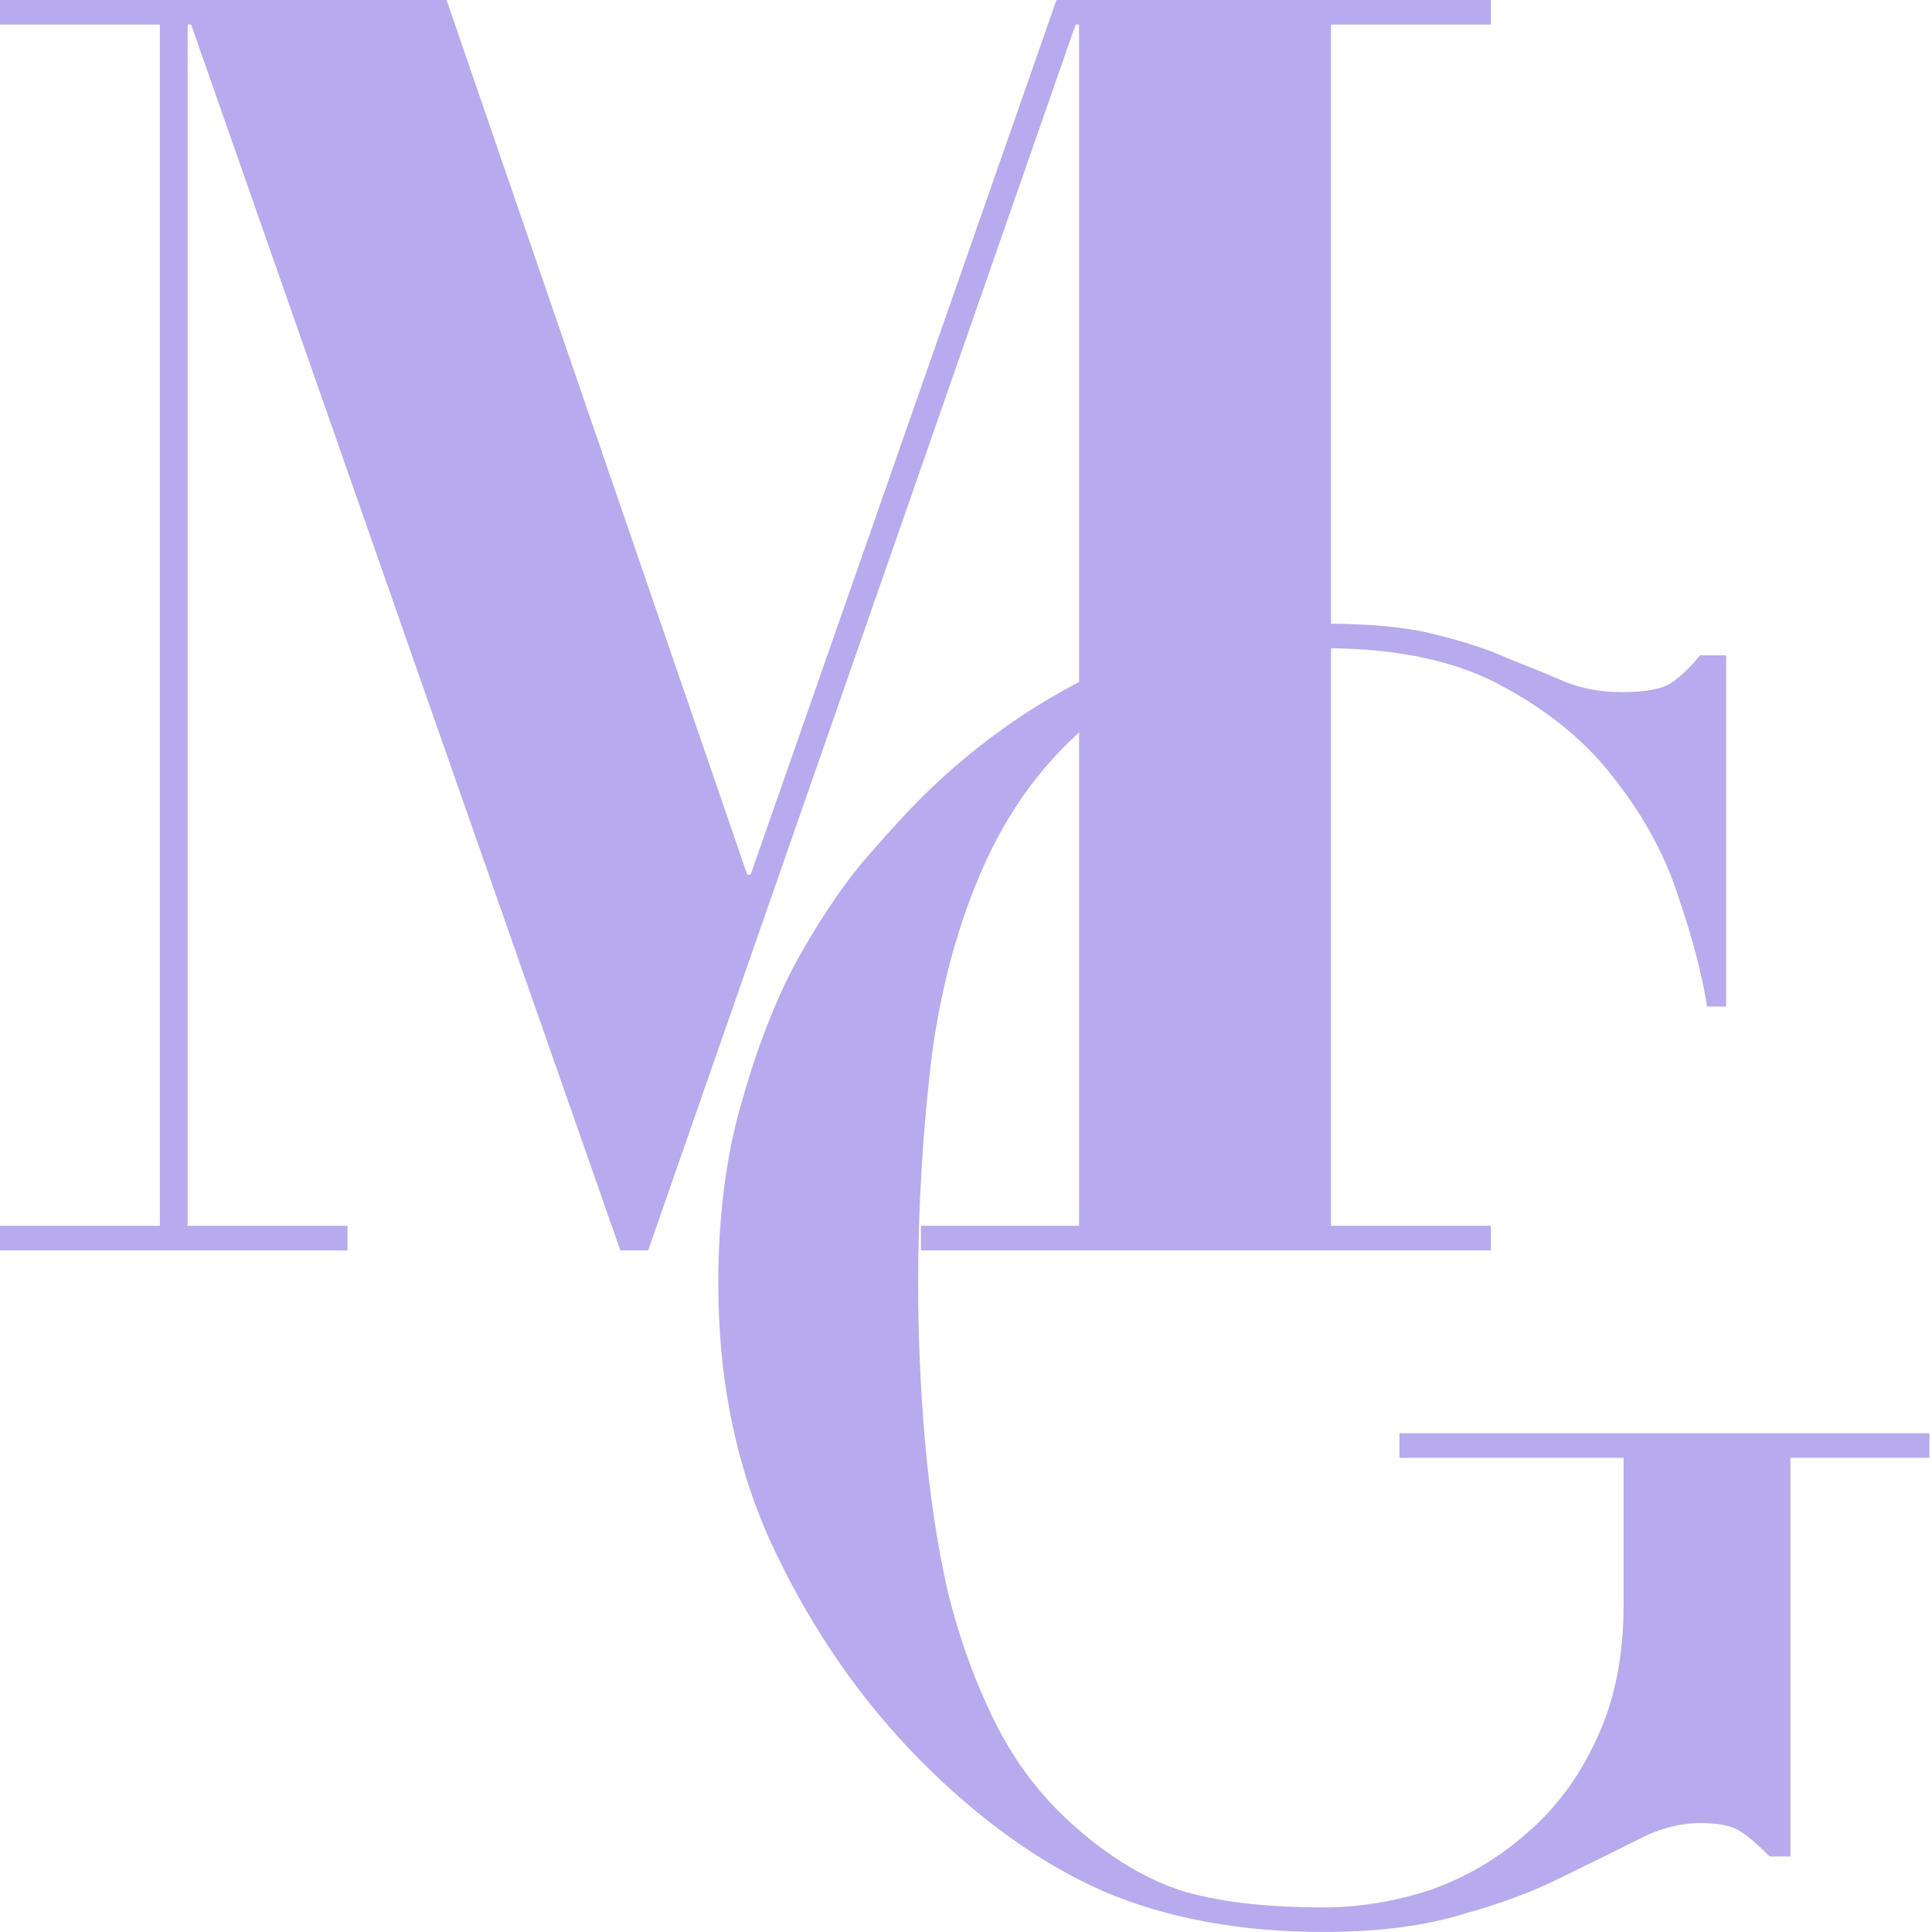
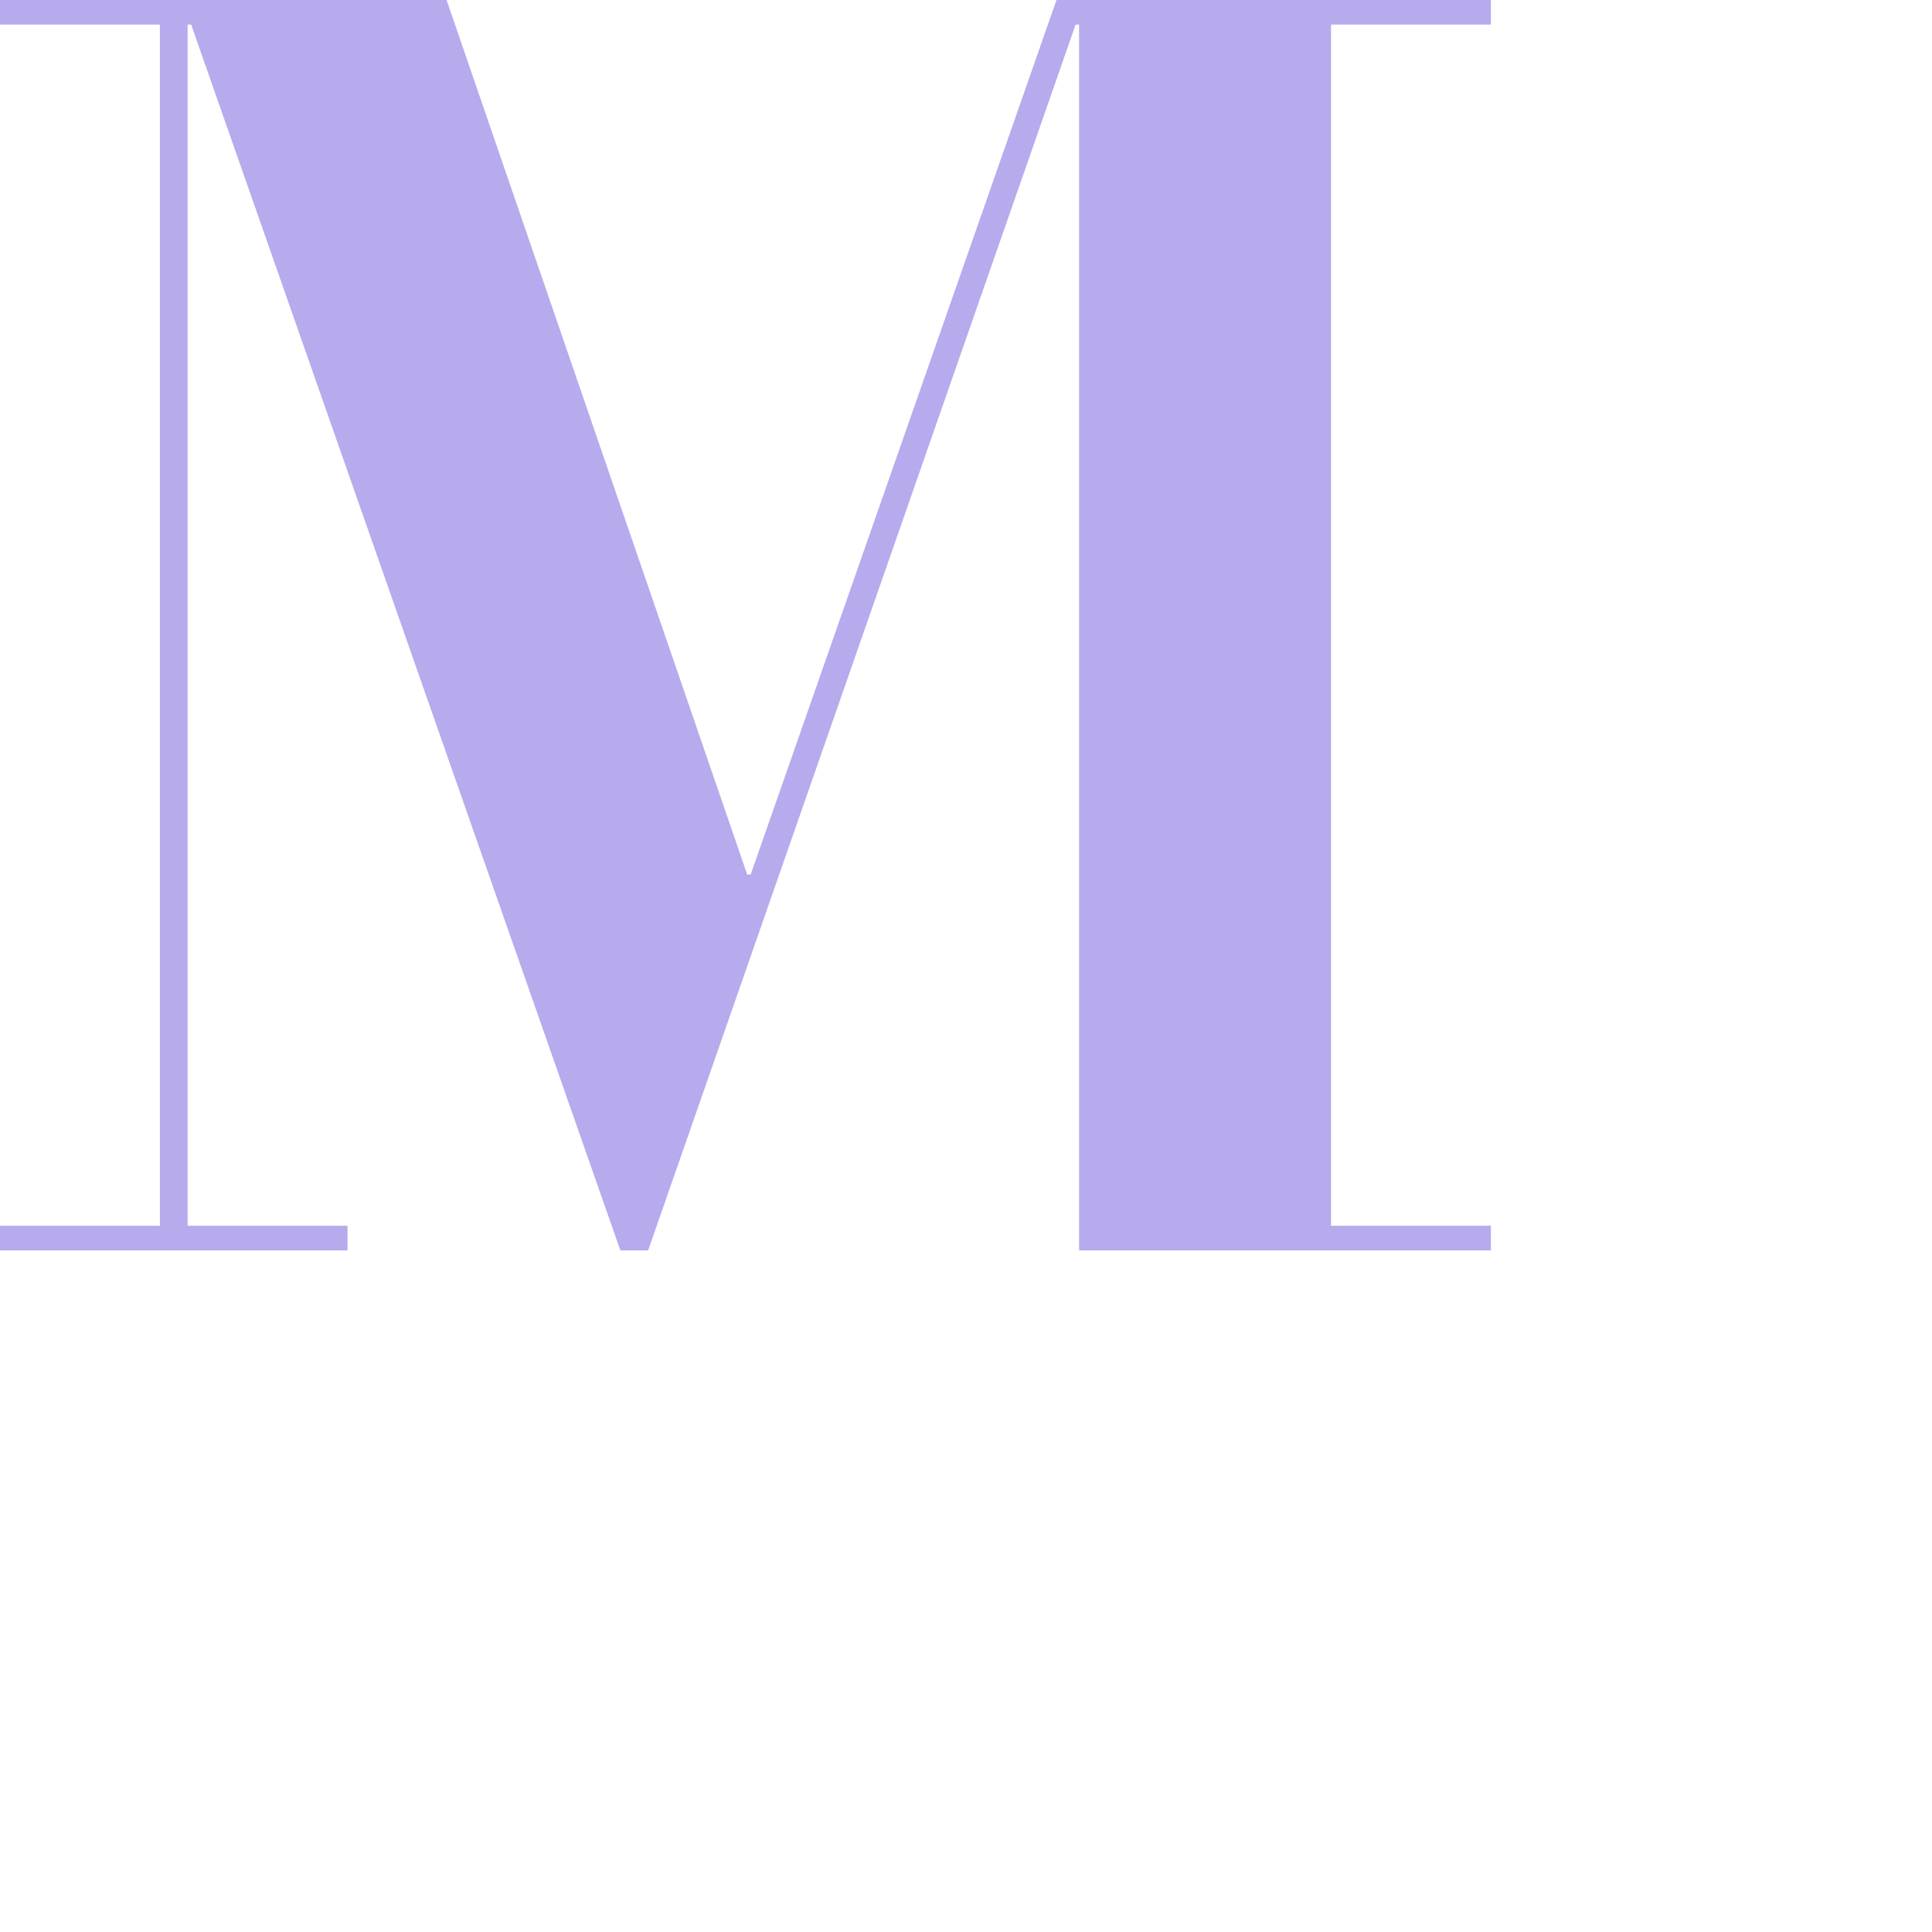
<svg xmlns="http://www.w3.org/2000/svg" width="48" height="48" viewBox="0 0 48 48" fill="none">
  <g clip-path="url(#clip0_903_1188)">
-     <path d="M0 0H11.095L18.564 21.728H18.65L26.248 0H37.041V0.611H33.069V30.454H37.041V31.065H22.881V30.454H26.809V0.611H26.723L16.103 31.065H15.412L4.749 0.611H4.662V30.454H8.634V31.065H0V30.454H3.972V0.611H0V0Z" fill="#B7ABED" />
-     <path d="M47.936 36.219H44.483V46.123H43.965C43.648 45.803 43.389 45.585 43.188 45.469C42.986 45.352 42.669 45.294 42.238 45.294C41.72 45.294 41.187 45.44 40.641 45.731C40.122 45.992 39.504 46.298 38.784 46.647C38.093 46.996 37.273 47.301 36.323 47.563C35.374 47.854 34.222 47.999 32.87 47.999C30.826 47.999 29.013 47.665 27.43 46.996C25.847 46.298 24.322 45.207 22.854 43.724C21.415 42.269 20.221 40.553 19.271 38.575C18.321 36.597 17.846 34.372 17.846 31.9C17.846 30.242 18.033 28.758 18.407 27.45C18.781 26.111 19.227 24.948 19.746 23.959C20.292 22.97 20.839 22.141 21.386 21.472C21.962 20.803 22.436 20.28 22.811 19.901C24.106 18.592 25.588 17.531 27.257 16.716C28.927 15.902 30.826 15.495 32.956 15.495C34.05 15.495 34.942 15.582 35.633 15.757C36.352 15.931 36.971 16.135 37.489 16.367C38.007 16.571 38.467 16.76 38.87 16.934C39.302 17.109 39.777 17.196 40.295 17.196C40.871 17.196 41.273 17.123 41.504 16.978C41.763 16.804 42.007 16.571 42.238 16.28H42.885V25.006H42.41C42.295 24.25 42.065 23.363 41.72 22.345C41.403 21.327 40.885 20.352 40.166 19.421C39.475 18.491 38.539 17.705 37.359 17.065C36.208 16.425 34.726 16.105 32.913 16.105C30.754 16.105 29.013 16.571 27.689 17.502C26.394 18.404 25.372 19.61 24.624 21.123C23.904 22.607 23.415 24.294 23.156 26.184C22.926 28.075 22.811 29.98 22.811 31.9C22.811 33.209 22.868 34.518 22.983 35.827C23.098 37.136 23.286 38.372 23.545 39.535C23.832 40.699 24.221 41.775 24.71 42.764C25.2 43.753 25.833 44.596 26.61 45.294C27.473 46.08 28.365 46.633 29.287 46.952C30.207 47.243 31.402 47.389 32.87 47.389C33.762 47.389 34.654 47.243 35.546 46.952C36.438 46.633 37.23 46.167 37.921 45.556C38.64 44.945 39.216 44.175 39.648 43.244C40.108 42.284 40.338 41.164 40.338 39.884V36.219H34.769V35.608H47.936V36.219Z" fill="#B7ABED" />
+     <path d="M0 0H11.095L18.564 21.728H18.65L26.248 0H37.041V0.611H33.069V30.454H37.041V31.065H22.881H26.809V0.611H26.723L16.103 31.065H15.412L4.749 0.611H4.662V30.454H8.634V31.065H0V30.454H3.972V0.611H0V0Z" fill="#B7ABED" />
  </g>
  <defs>
    <clipPath id="clip0_903_1188">
      <rect width="48" height="48" fill="white" />
    </clipPath>
  </defs>
</svg>